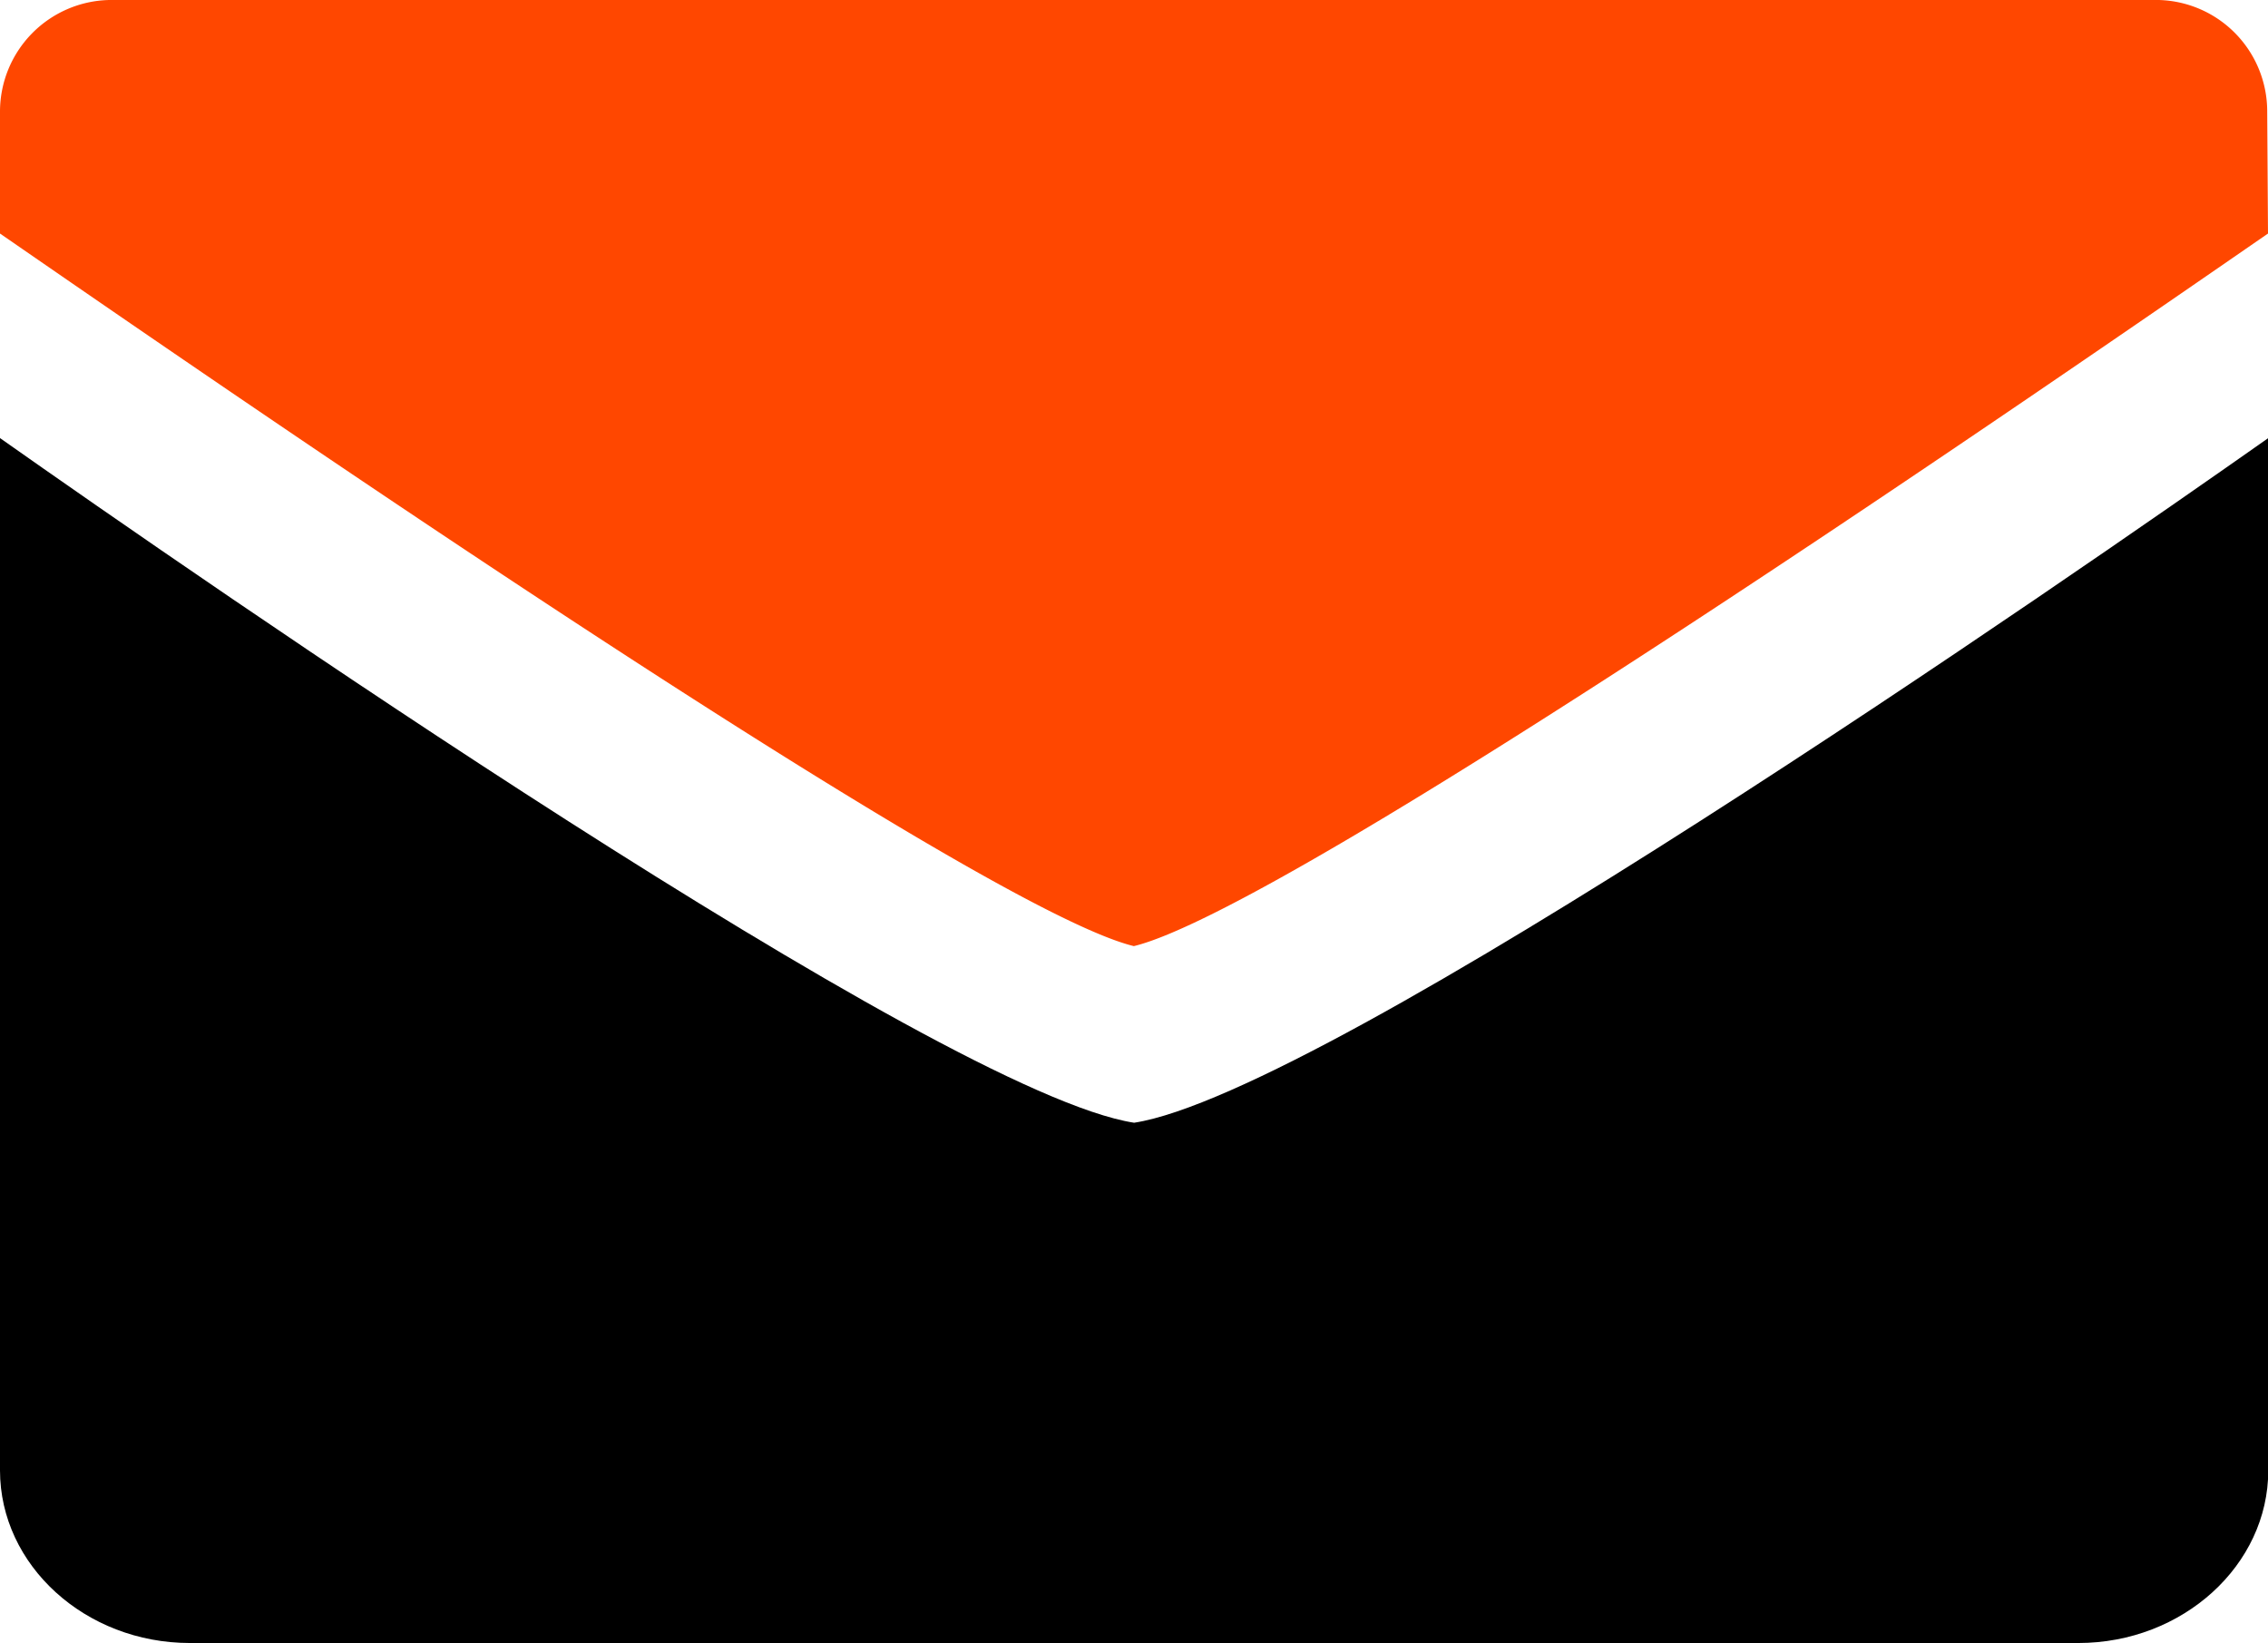
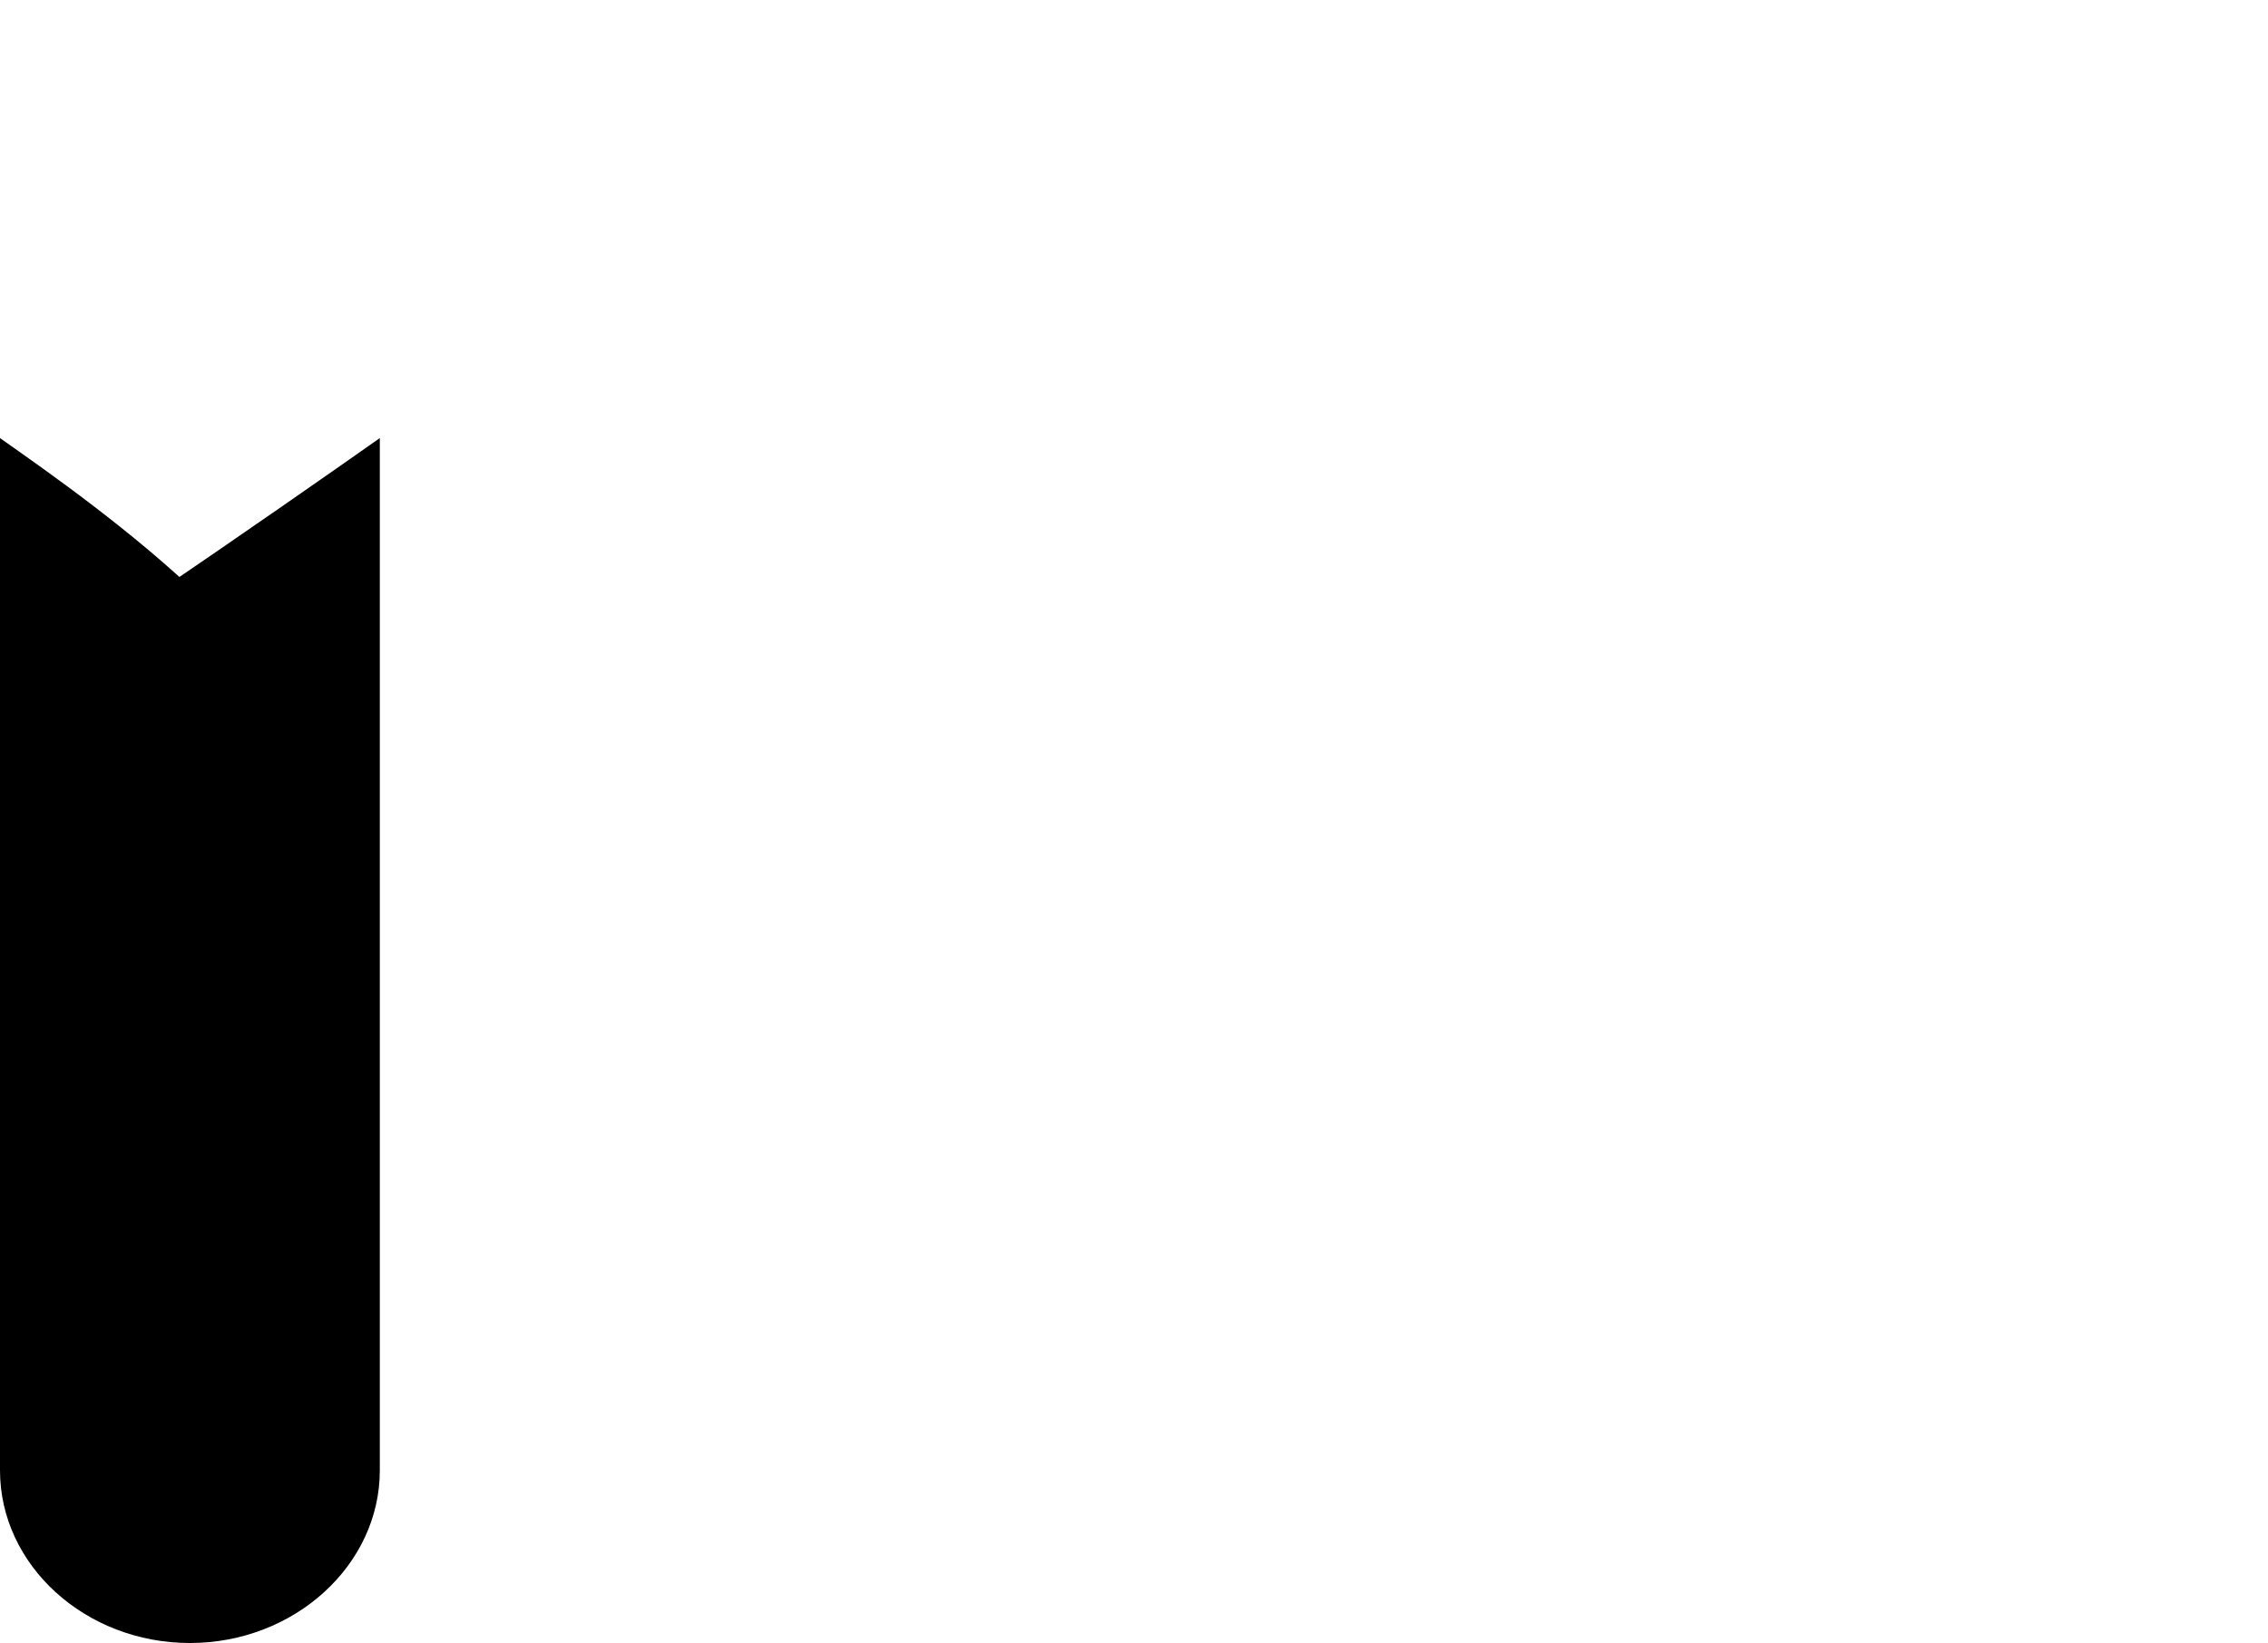
<svg xmlns="http://www.w3.org/2000/svg" viewBox="0 0 85.27 61.77">
  <defs>
    <style>.cls-1{fill:#ff4700;}</style>
  </defs>
  <title>アセット 17</title>
  <g id="レイヤー_2" data-name="レイヤー 2">
    <g id="レイヤー_1-2" data-name="レイヤー 1">
-       <path id="_パス_" data-name="&lt;パス&gt;" d="M0,16.47V55.28c0,3.57,3.21,6.49,7.14,6.49h71c3.92,0,7.14-2.92,7.14-6.49V16.47c-7.39,5.2-35.37,24.62-42.64,25.74C35.37,41.09,7.38,21.67,0,16.47Z" />
-       <path id="_パス_2" data-name="&lt;パス&gt;" class="cls-1" d="M85.24,4.18A4.19,4.19,0,0,0,81.17,0H4.1A4.2,4.2,0,0,0,0,4.18l0,4.6C7.56,14,36.66,34.12,42.63,35.57,48.6,34.12,77.71,14,85.27,8.78Z" />
+       <path id="_パス_" data-name="&lt;パス&gt;" d="M0,16.47V55.28c0,3.57,3.21,6.49,7.14,6.49c3.92,0,7.14-2.92,7.14-6.49V16.47c-7.39,5.2-35.37,24.62-42.64,25.74C35.37,41.09,7.38,21.67,0,16.47Z" />
    </g>
  </g>
</svg>